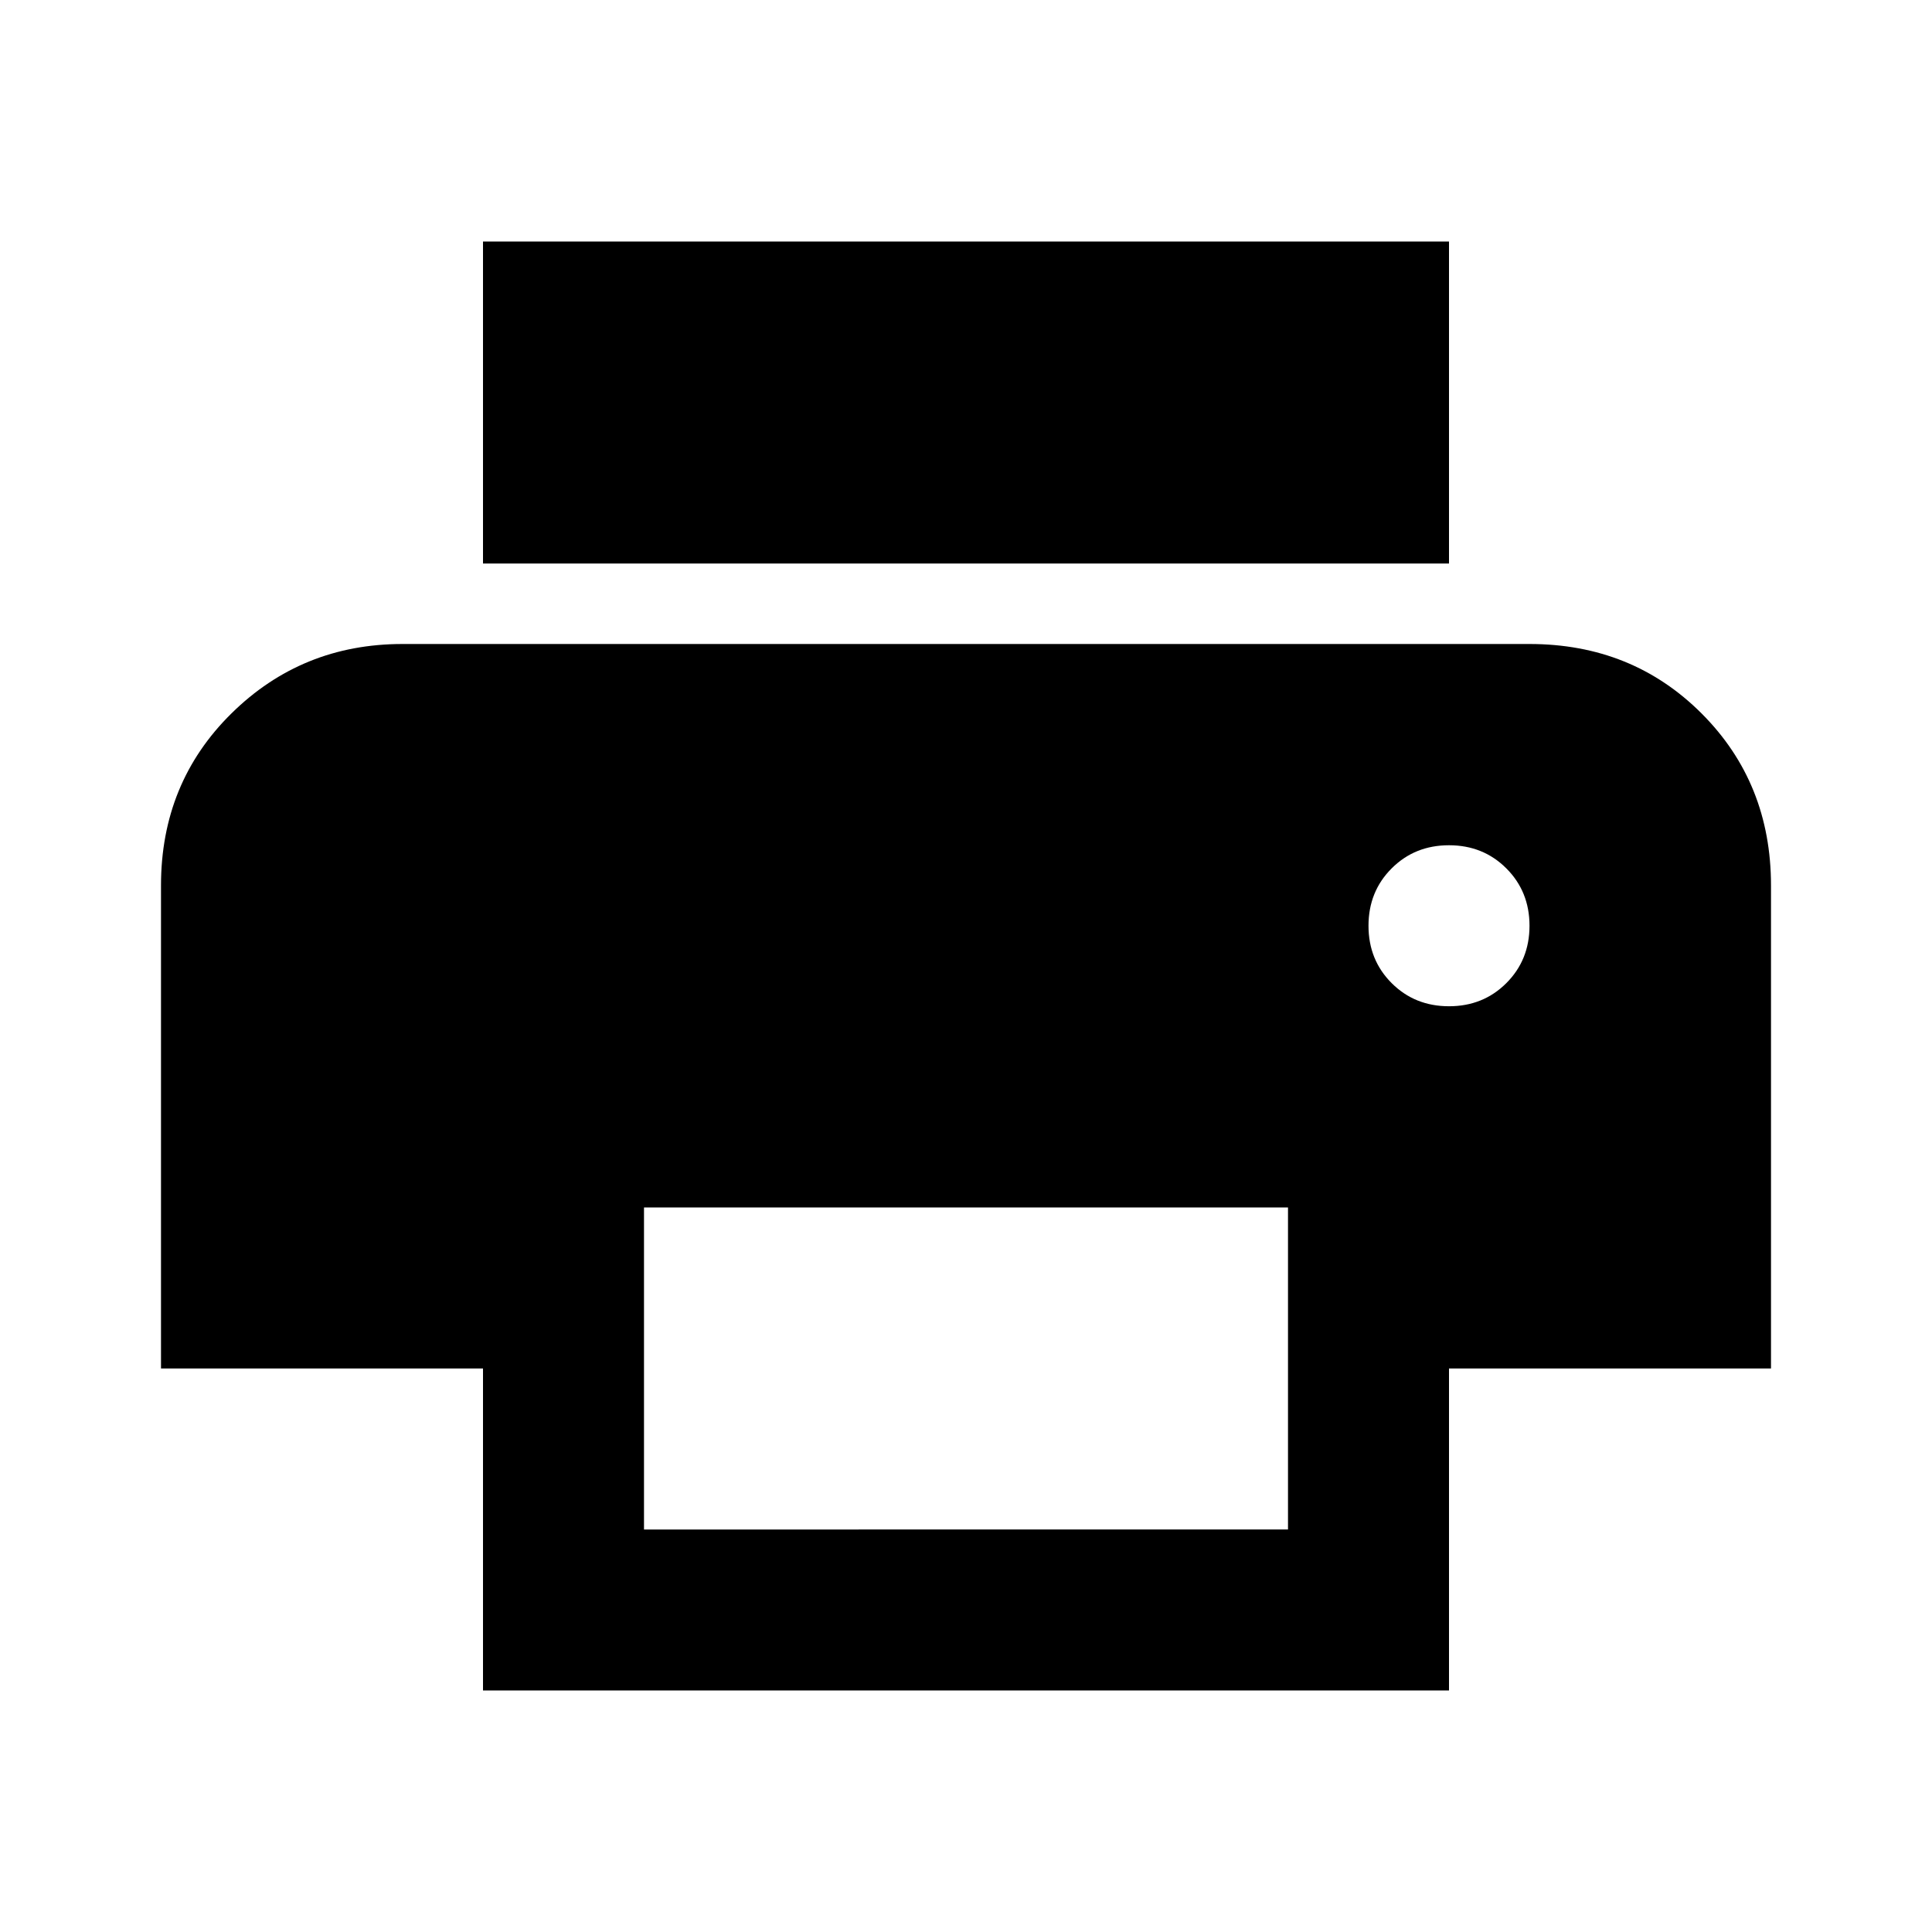
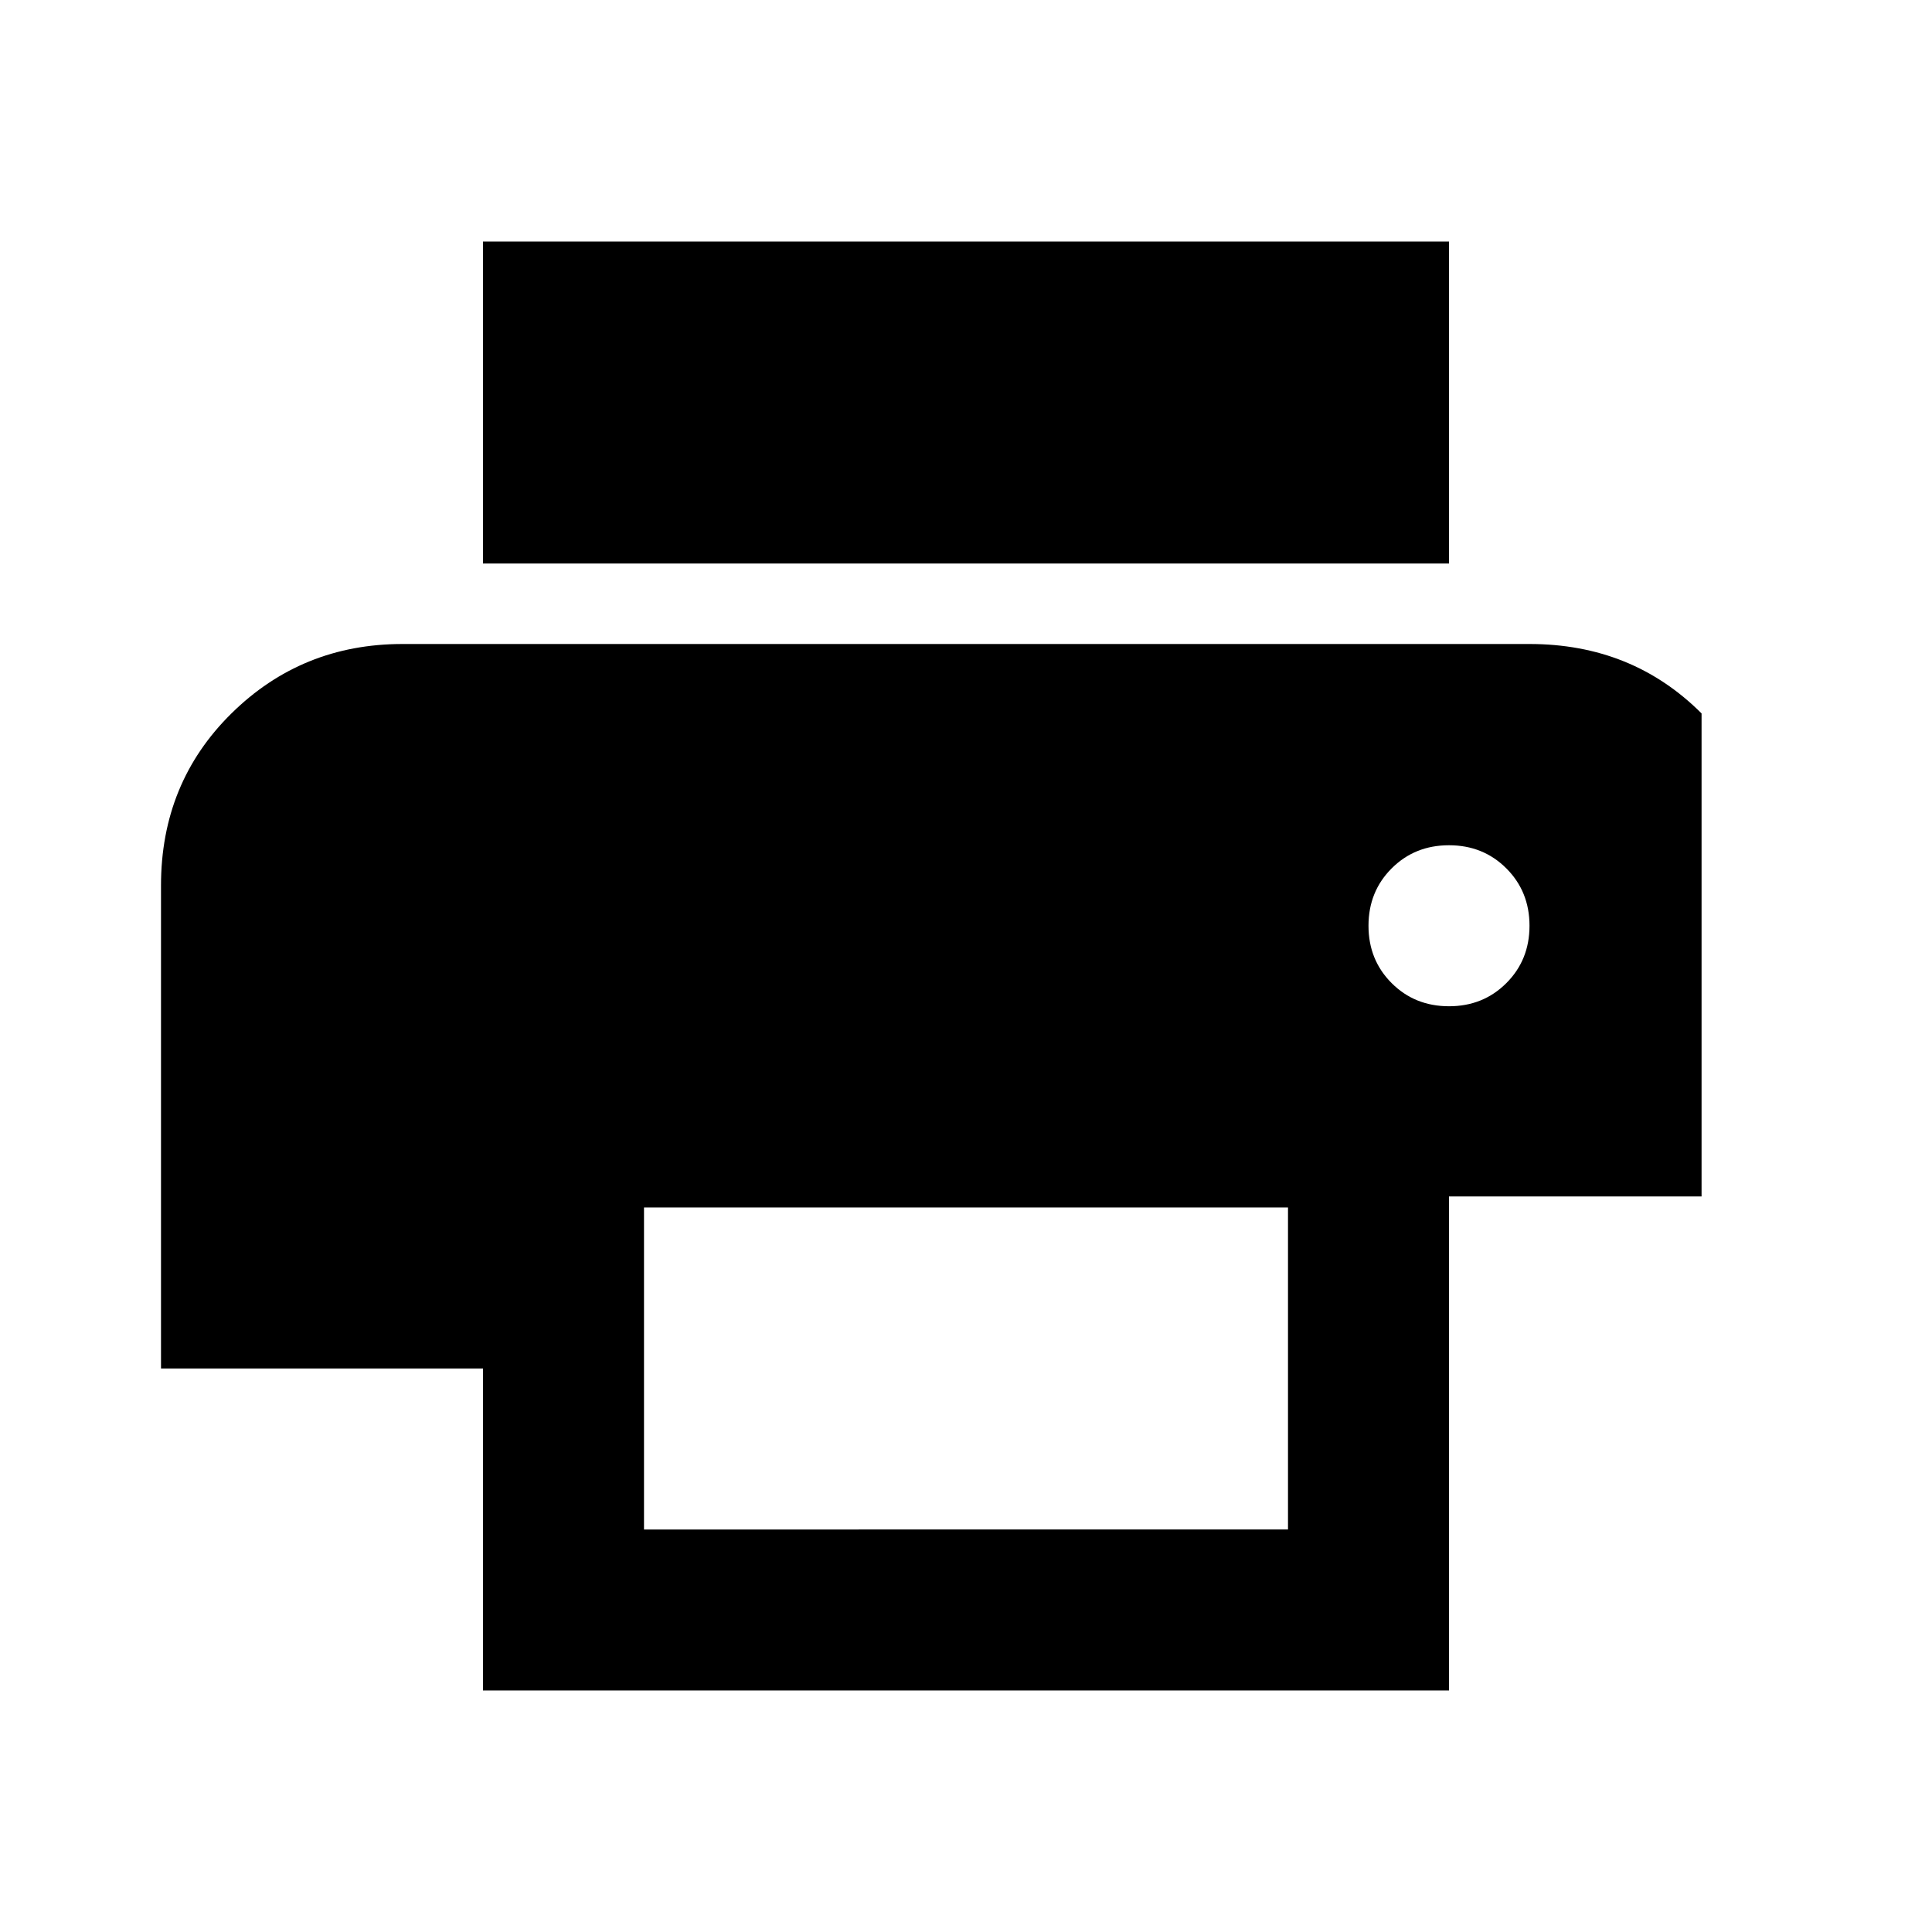
<svg xmlns="http://www.w3.org/2000/svg" width="24" height="24" viewBox="0 -960 960 960">
-   <path d="M720-680H240v-160h480zm0 220q17 0 28.5-11.5T760-500t-11.5-28.5T720-540t-28.5 11.5T680-500t11.5 28.5T720-460m-80 260v-160H320v160zm80 80H240v-160H80v-240q0-51 35-85.5t85-34.5h560q51 0 85.5 34.5T880-520v240H720z" />
+   <path d="M720-680H240v-160h480zm0 220q17 0 28.5-11.5T760-500t-11.5-28.5T720-540t-28.5 11.5T680-500t11.5 28.5T720-460m-80 260v-160H320v160zm80 80H240v-160H80v-240q0-51 35-85.5t85-34.5h560q51 0 85.5 34.5v240H720z" />
</svg>